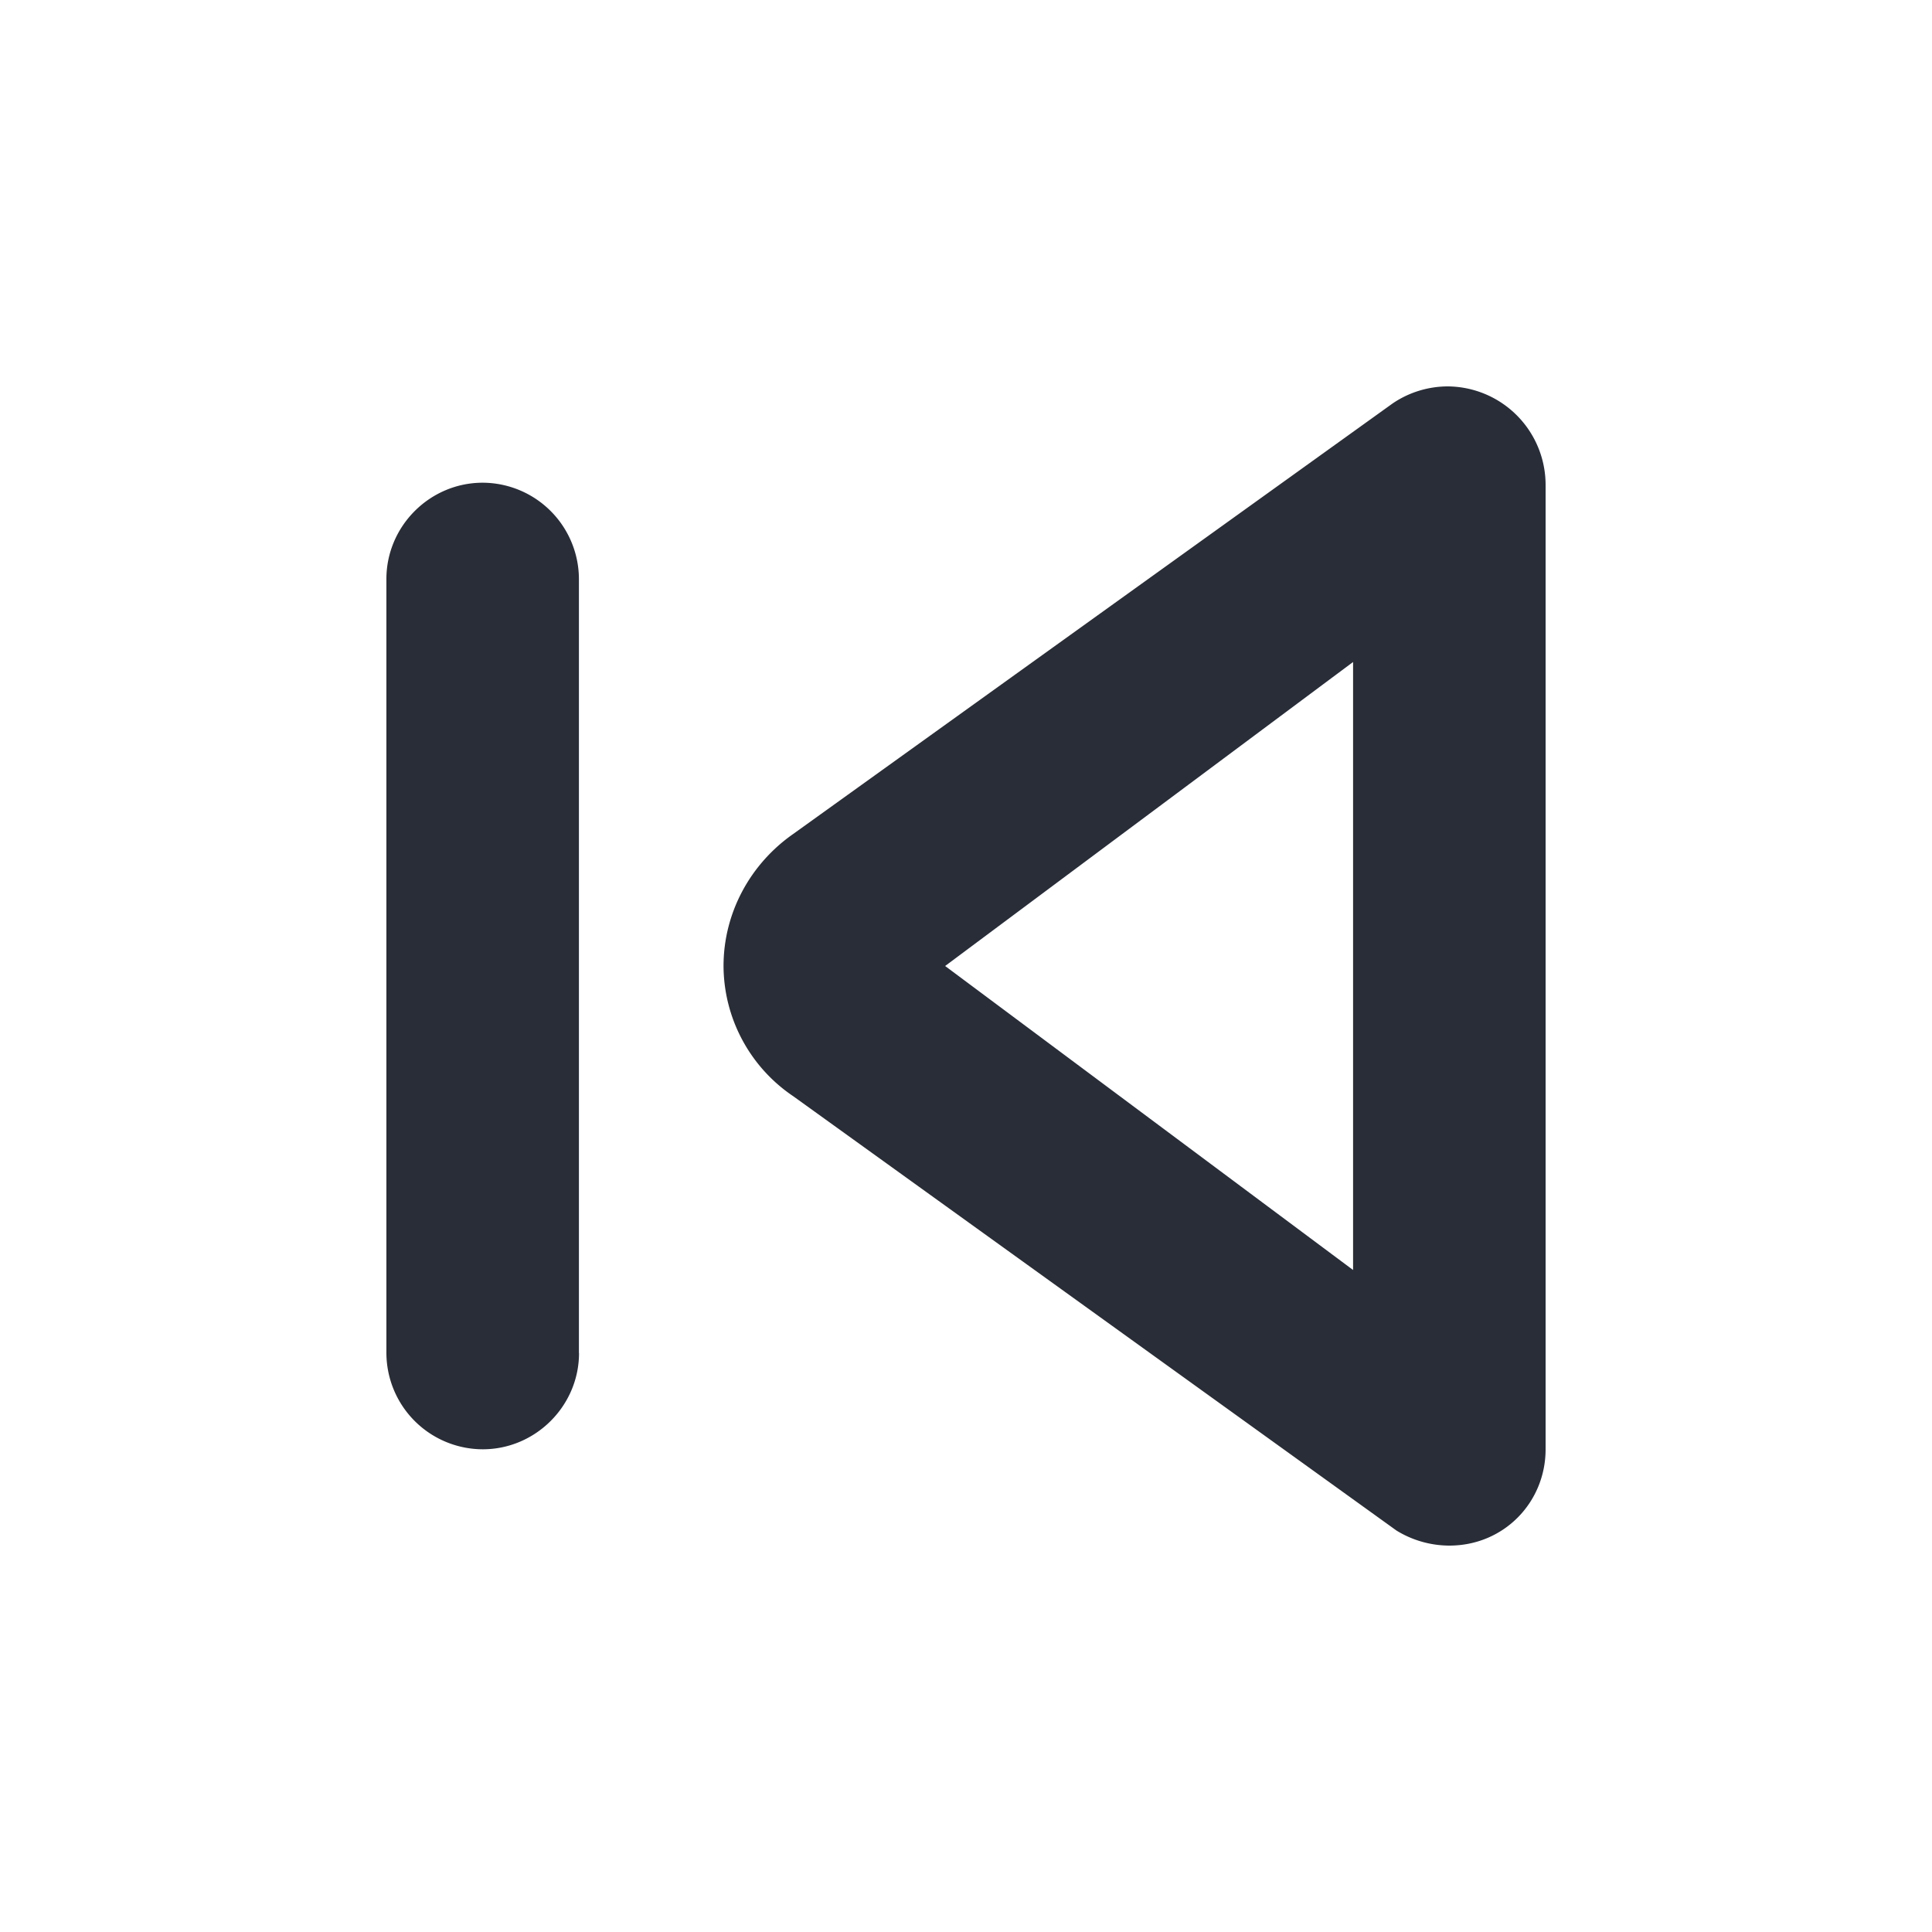
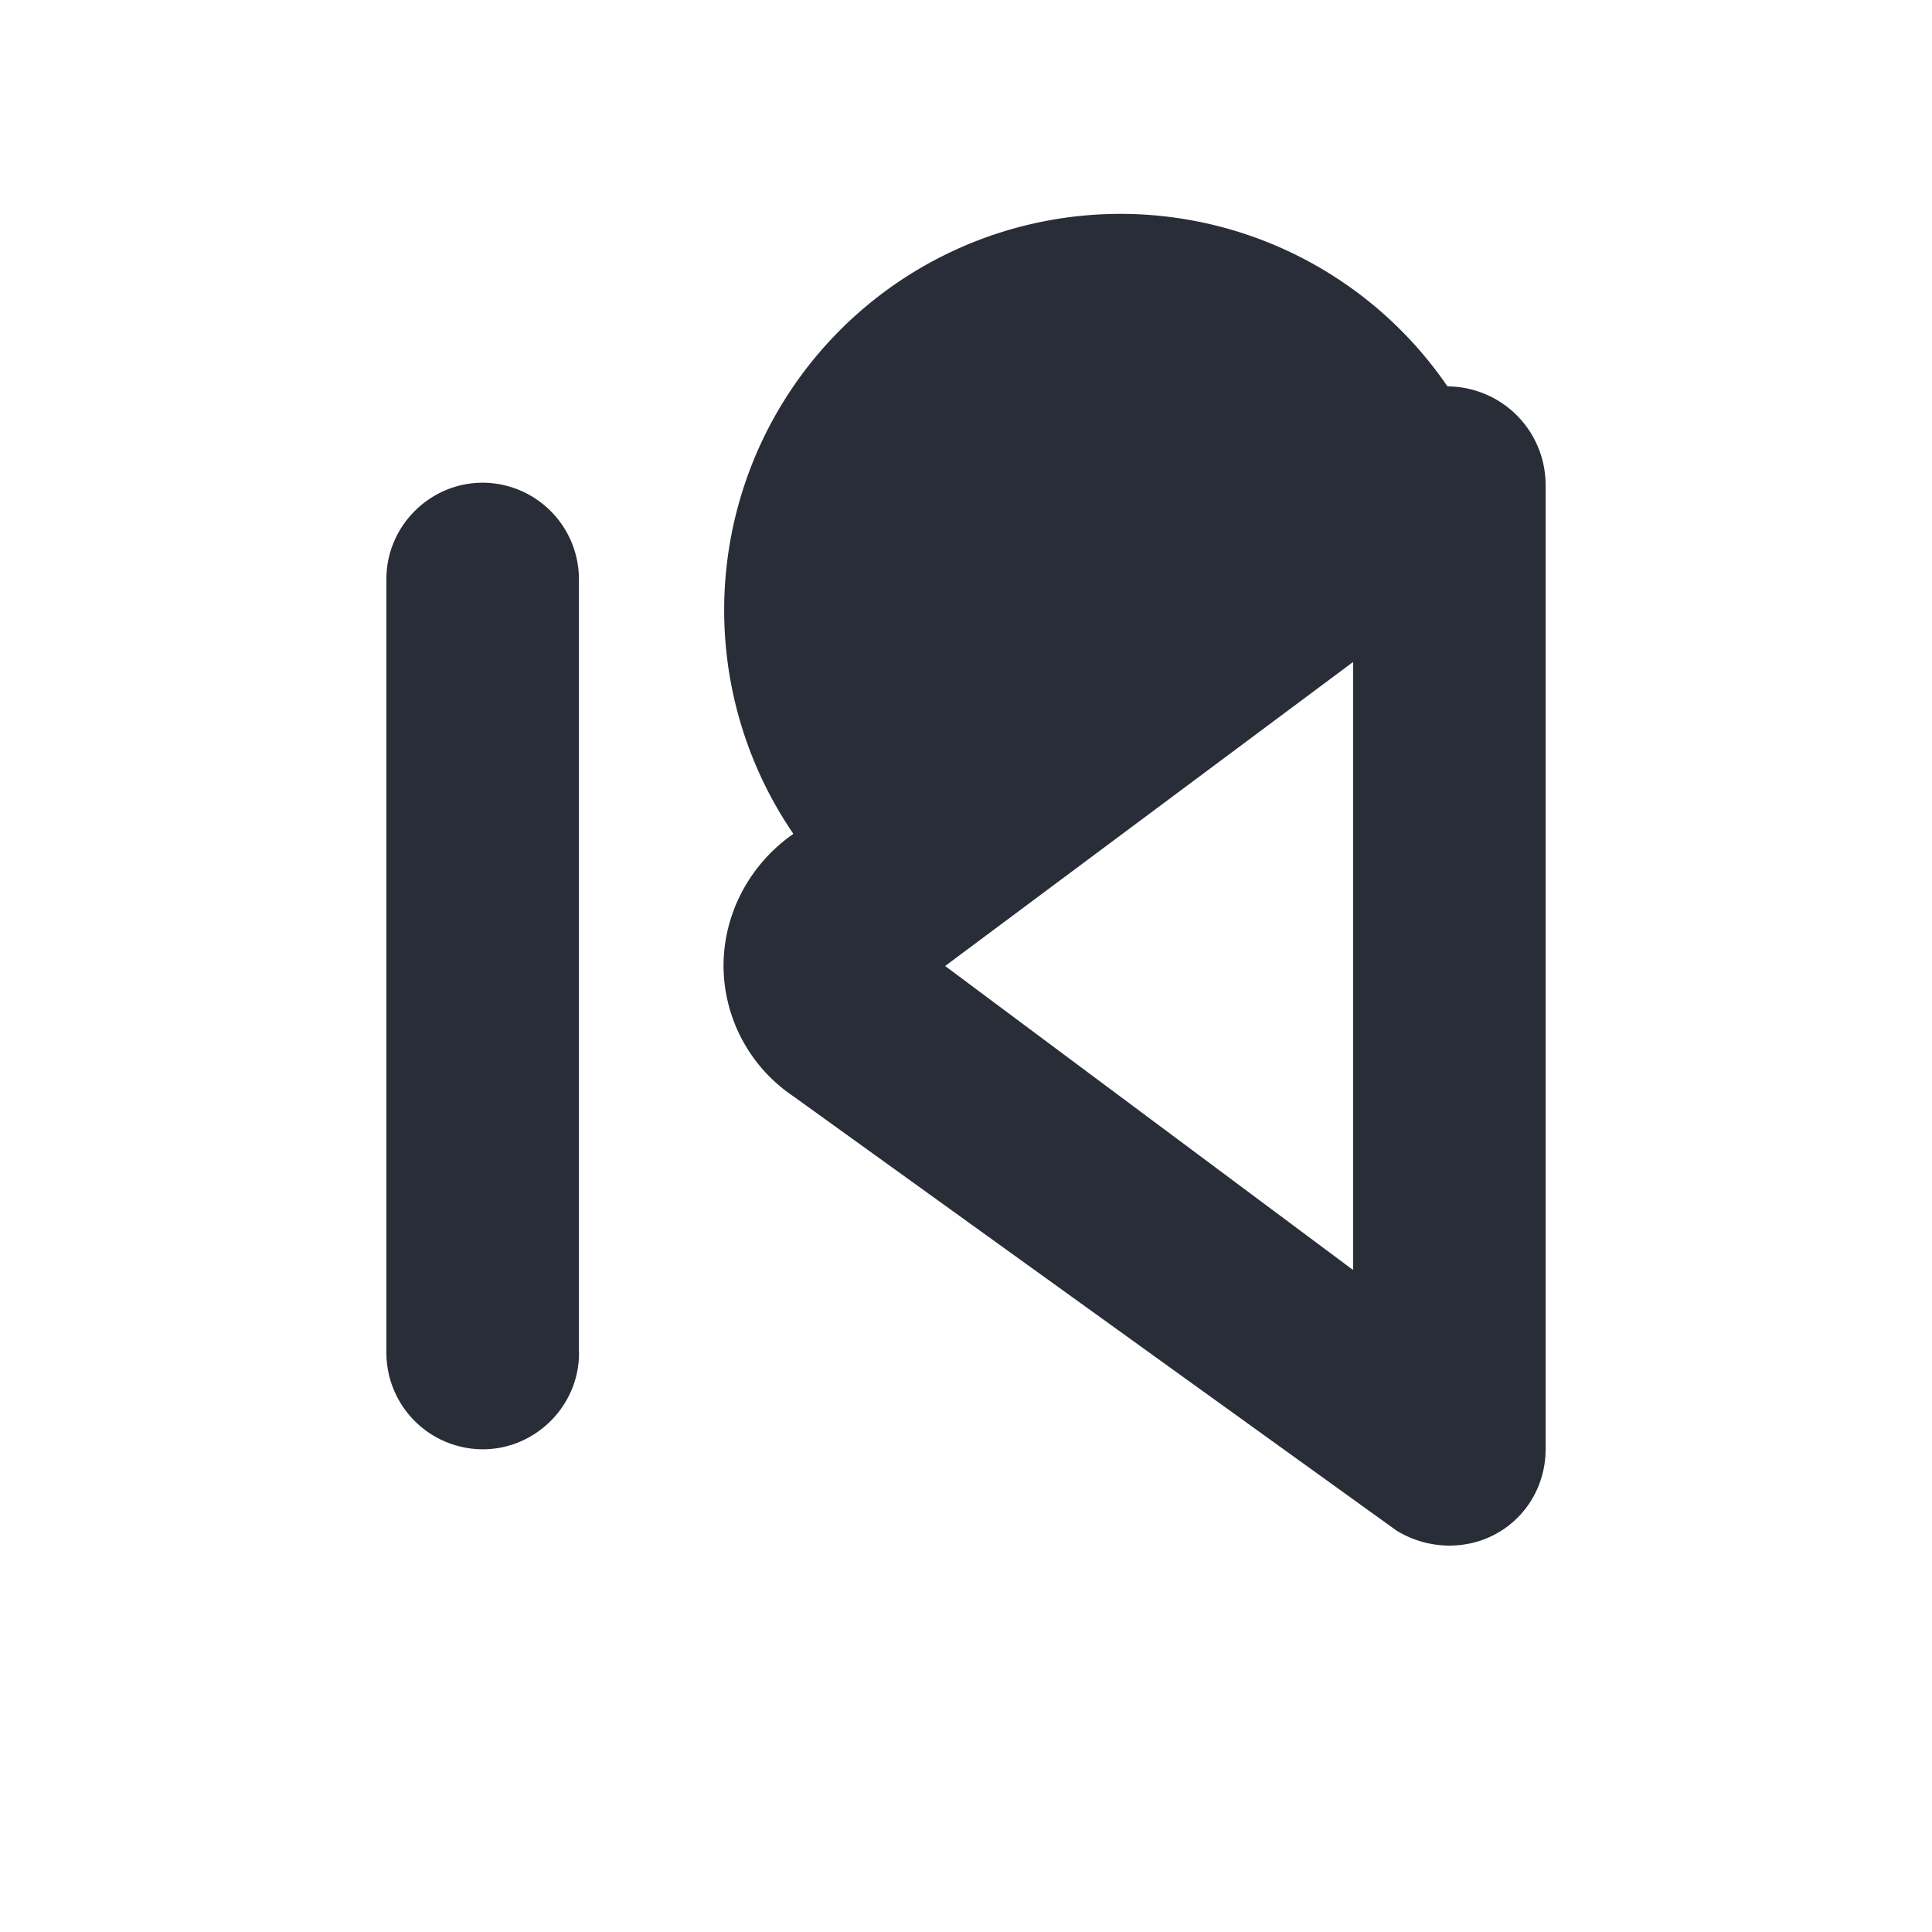
<svg xmlns="http://www.w3.org/2000/svg" id="av-skip-backward-20" width="20" height="20" viewBox="0 0 20 20">
  <g fill="none" fill-rule="evenodd" class="symbols">
    <g fill="#282D37" class="skip-backward">
-       <path d="M14.984 4A1.02 1.02 0 0 1 16 5.016v9.987c0 .547-.43.997-.997.997a1.05 1.05 0 0 1-.547-.156l-6.243-4.495A1.634 1.634 0 0 1 7.49 10c0-.547.274-1.055.723-1.368l6.204-4.456A1.02 1.02 0 0 1 14.984 4Zm-.977 2.853L9.784 10l4.223 3.147V6.853Zm-8.014 7.154V5.993a1 1 0 0 0-.996-.996c-.548 0-.997.45-.997.997v8.013a1 1 0 0 0 .997.996c.547 0 .997-.45.997-.996Z" class="color" />
+       <path d="M14.984 4A1.02 1.02 0 0 1 16 5.016v9.987c0 .547-.43.997-.997.997a1.05 1.05 0 0 1-.547-.156l-6.243-4.495A1.634 1.634 0 0 1 7.49 10c0-.547.274-1.055.723-1.368A1.02 1.02 0 0 1 14.984 4Zm-.977 2.853L9.784 10l4.223 3.147V6.853Zm-8.014 7.154V5.993a1 1 0 0 0-.996-.996c-.548 0-.997.45-.997.997v8.013a1 1 0 0 0 .997.996c.547 0 .997-.45.997-.996Z" class="color" />
    </g>
  </g>
</svg>